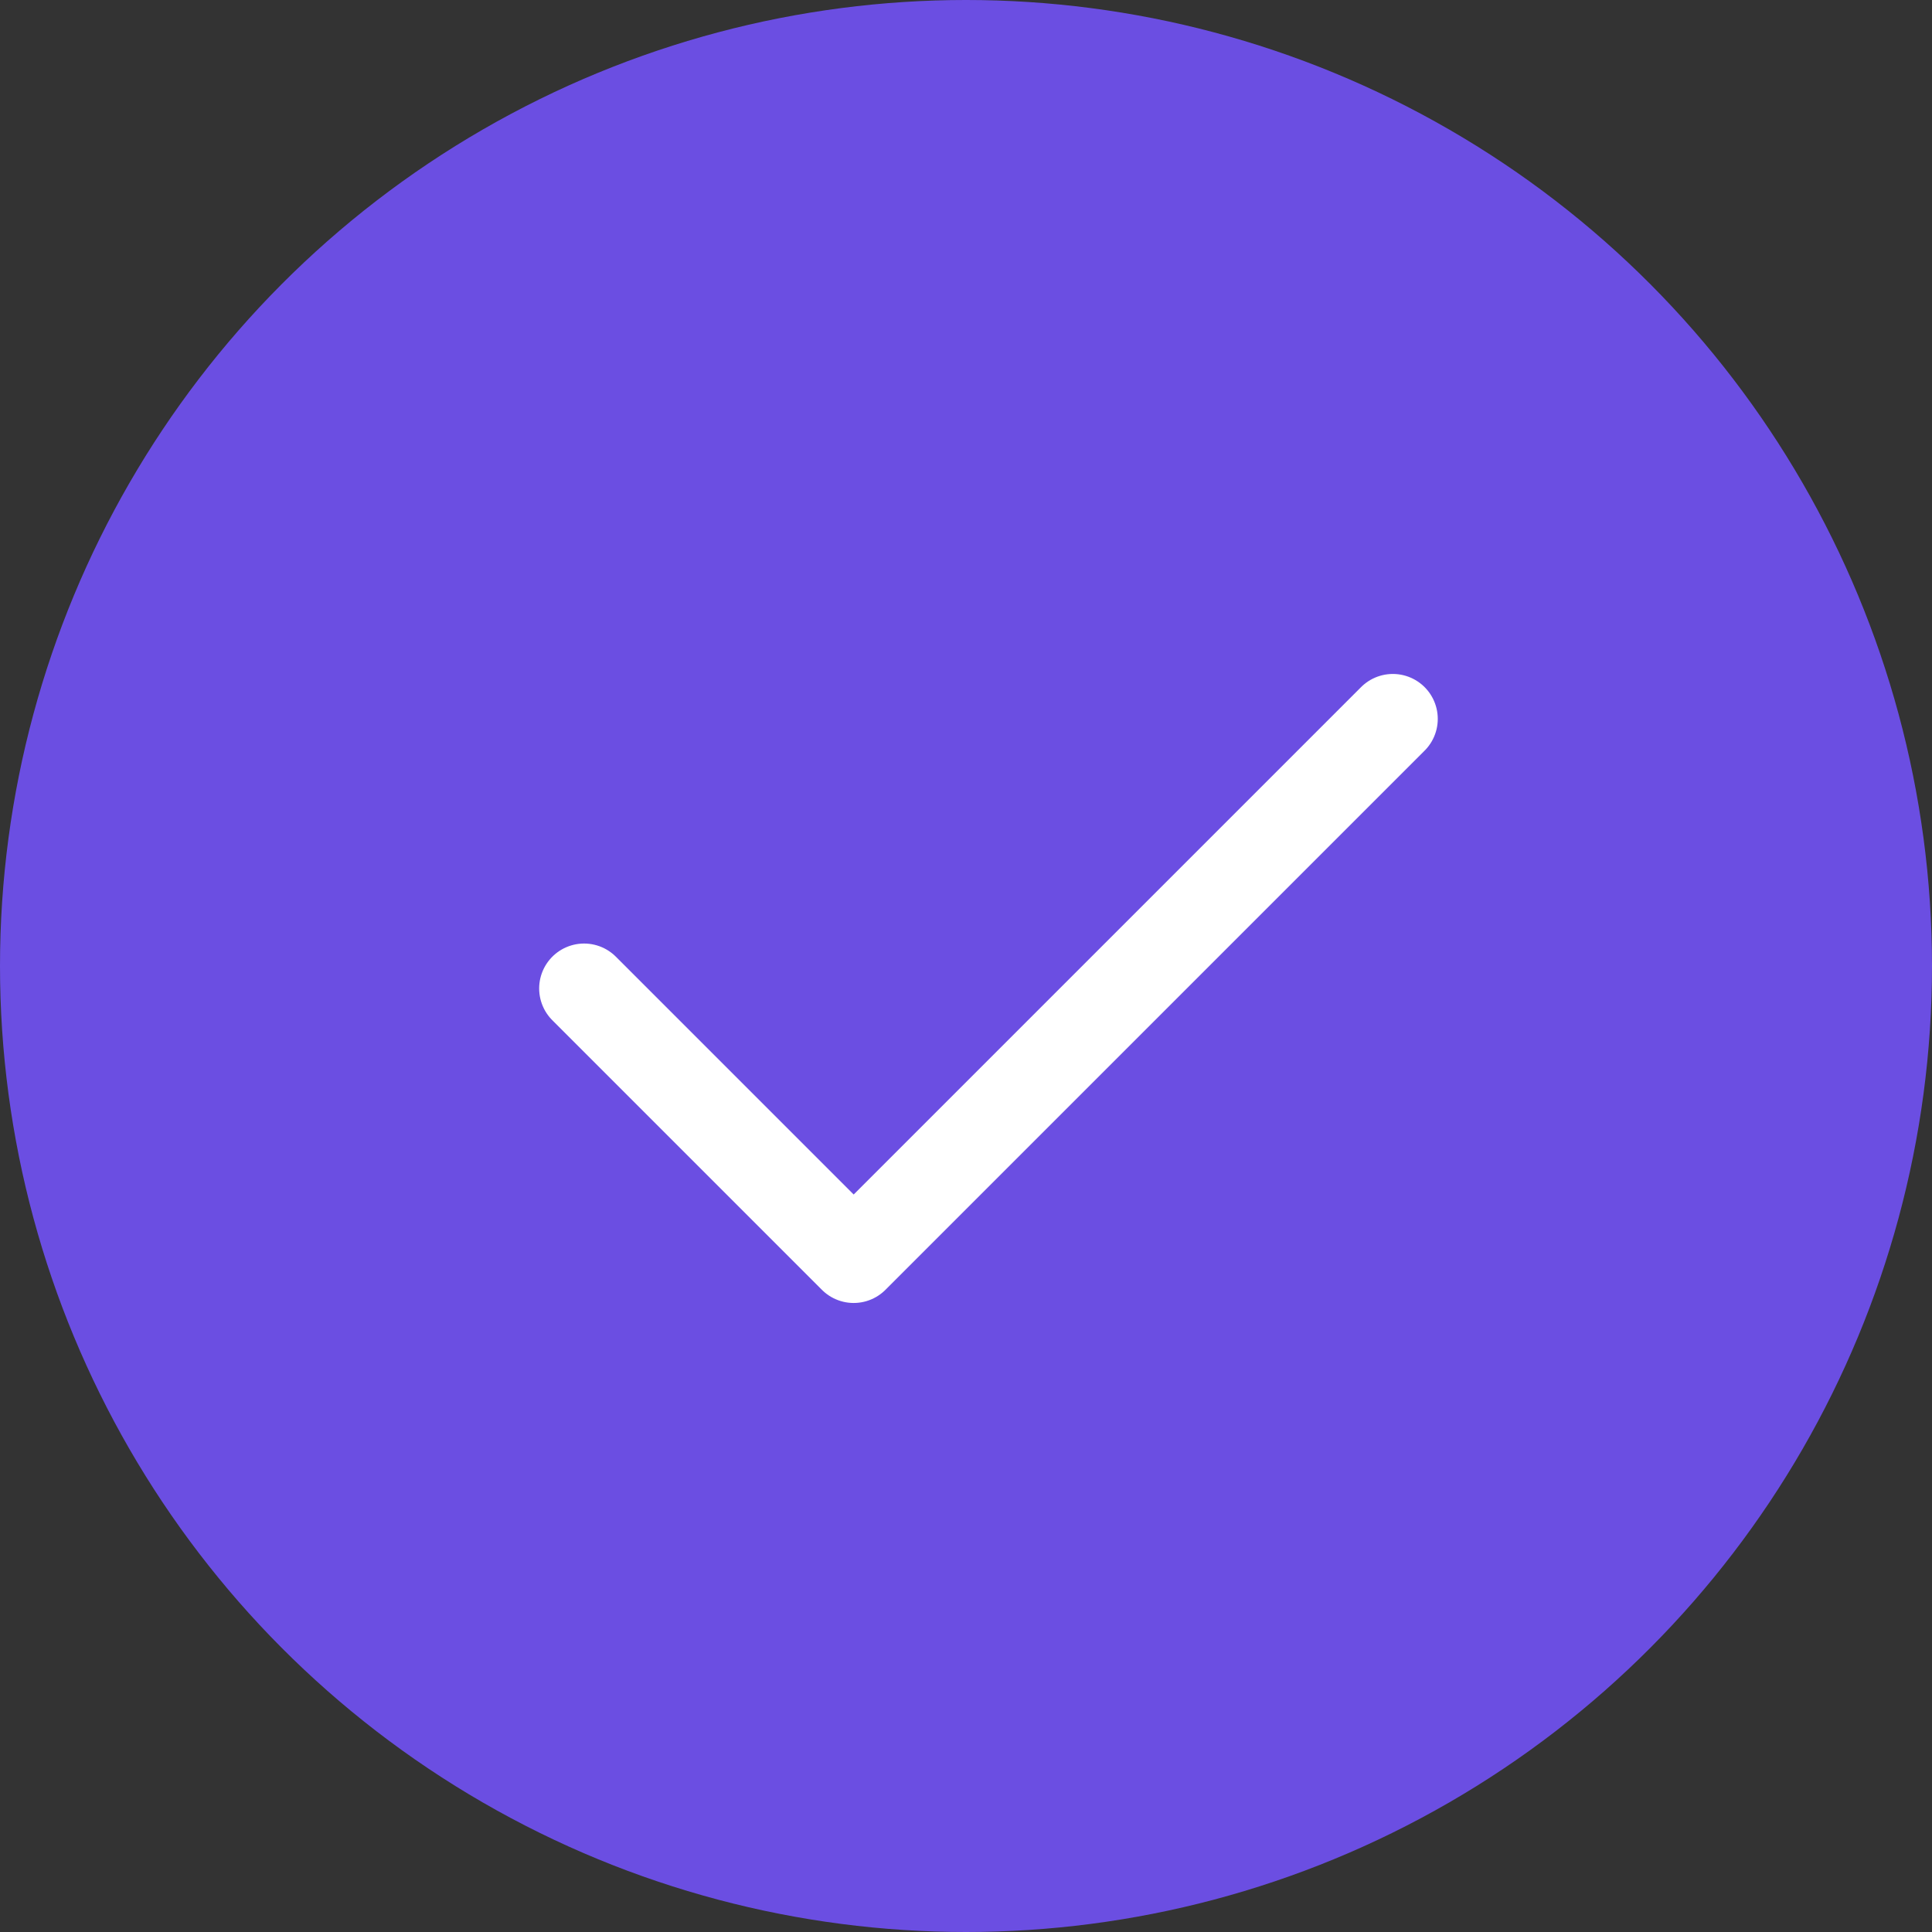
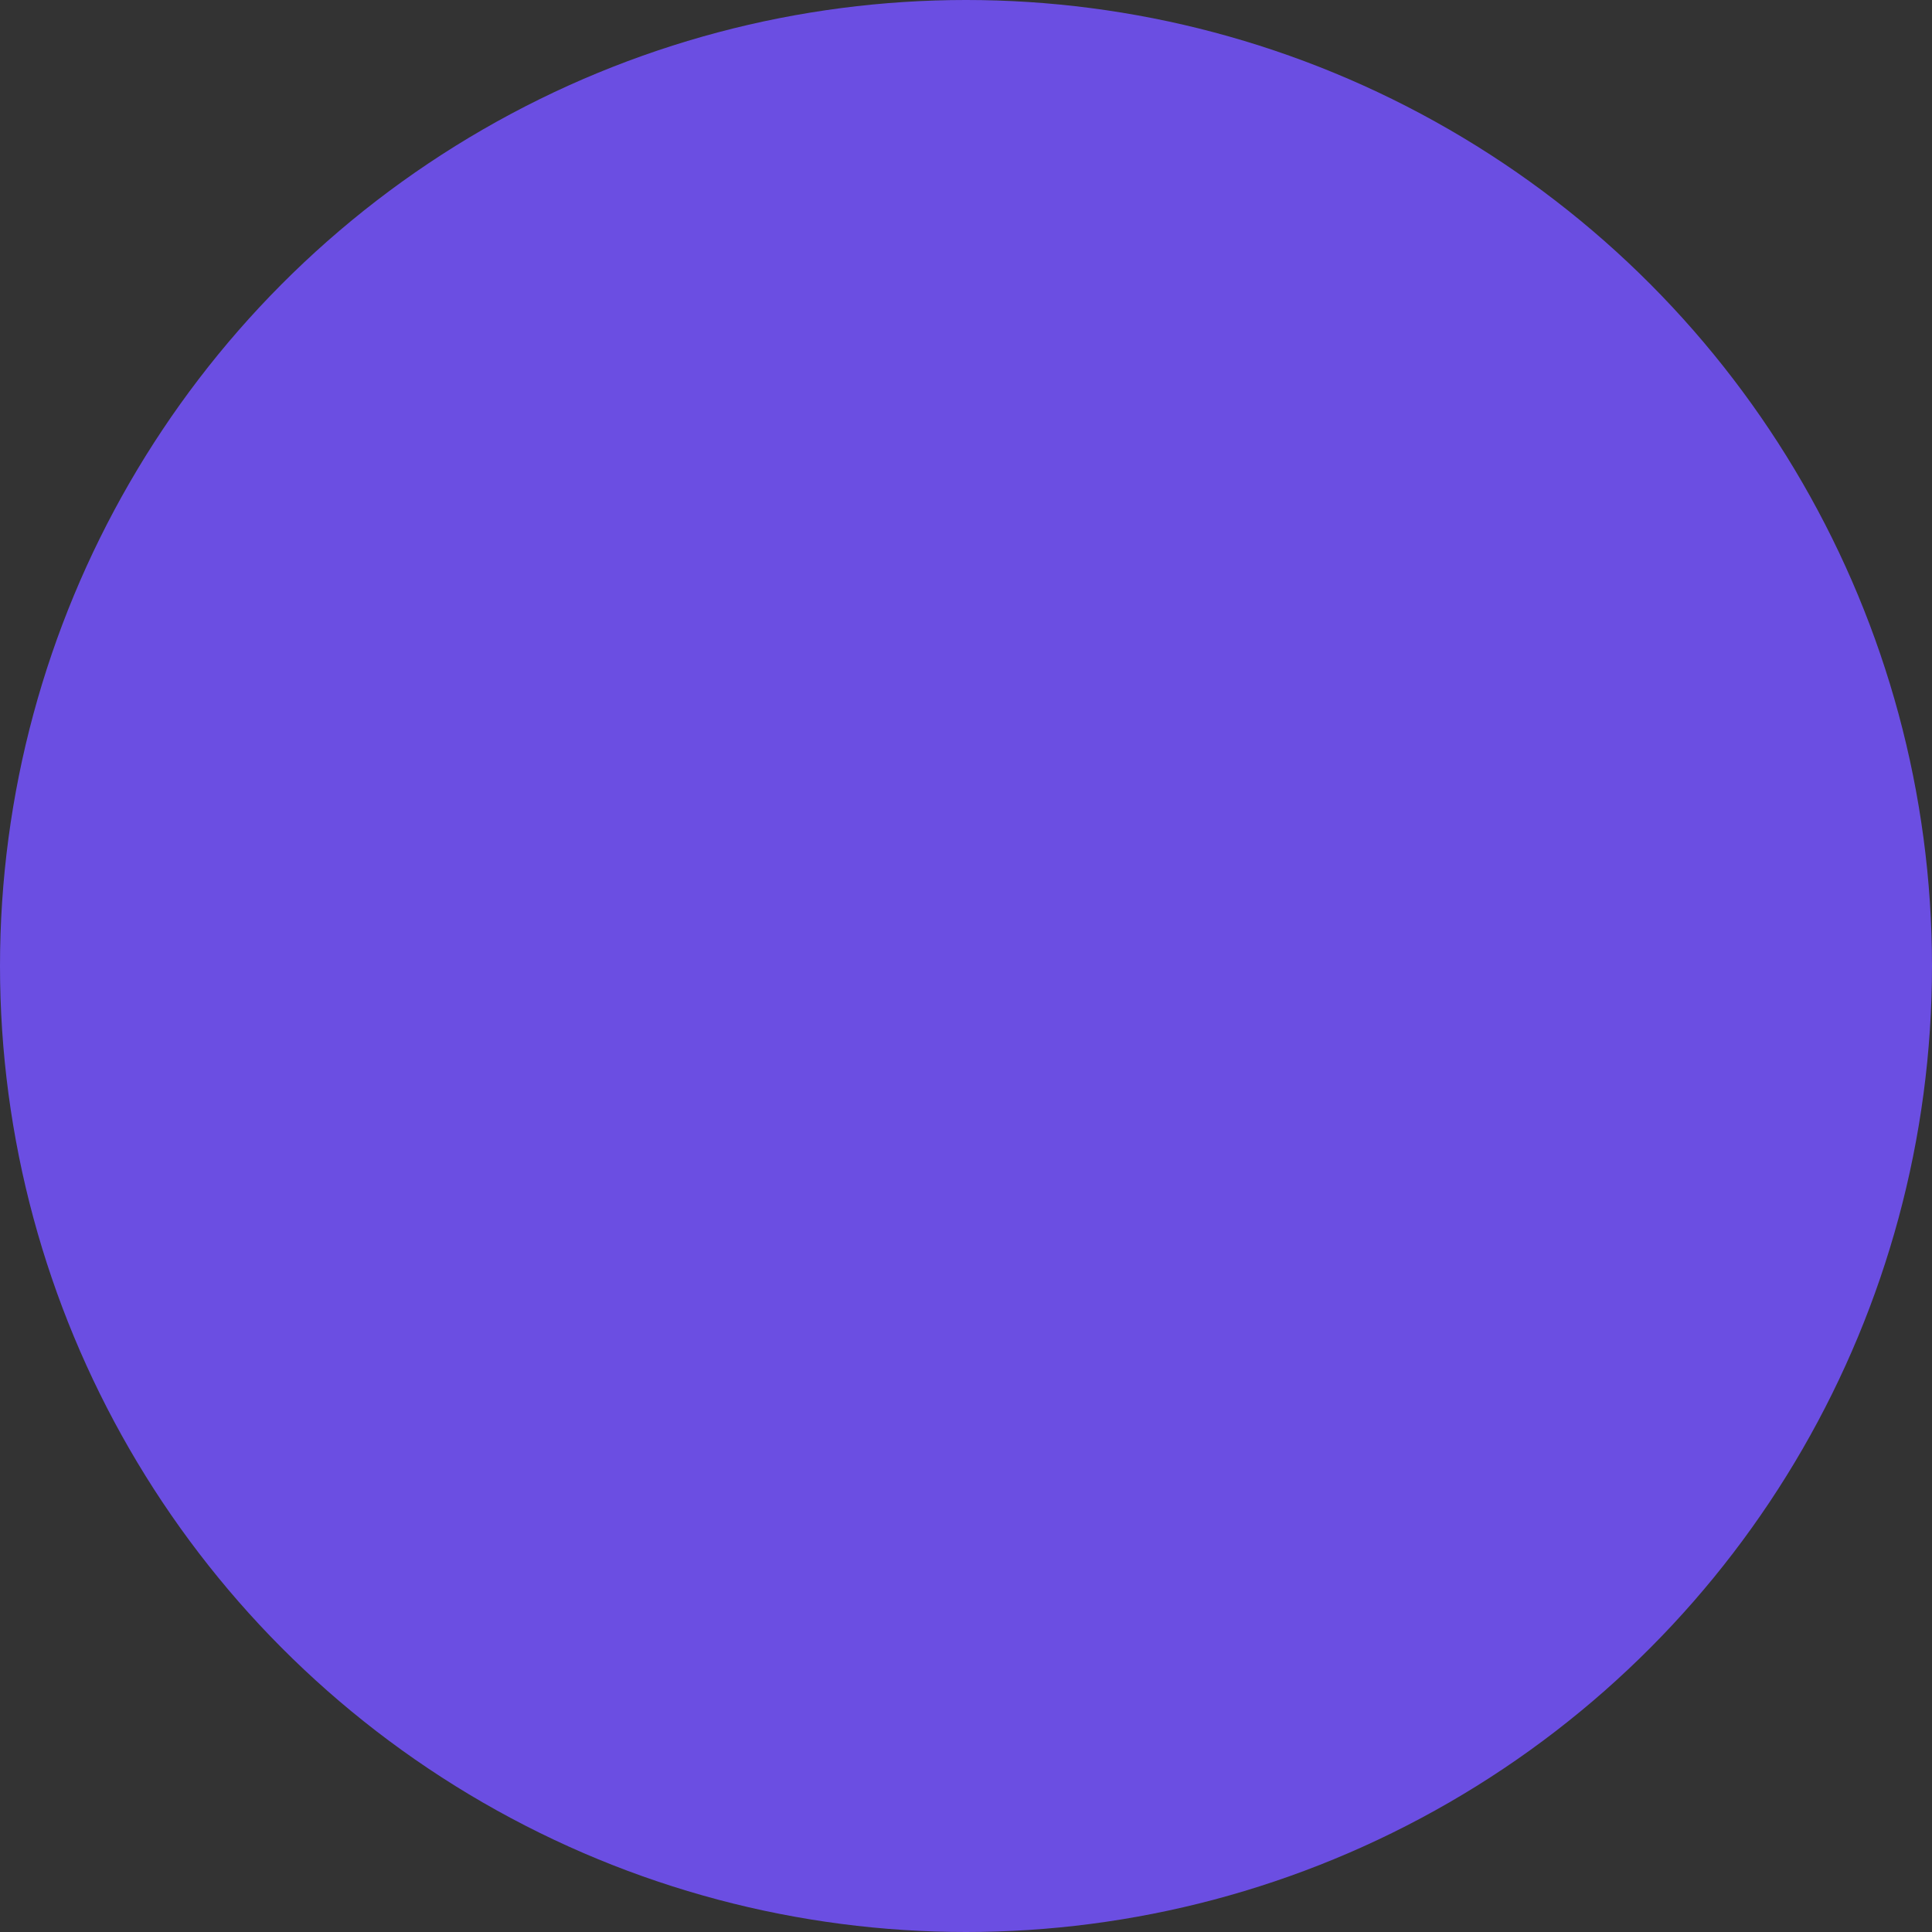
<svg xmlns="http://www.w3.org/2000/svg" width="43" height="43" viewBox="0 0 43 43" fill="none">
  <rect x="0" y="0" width="43" height="43" fill="#333333" stroke="none" />
  <circle cx="21.5" cy="21.5" r="21.5" fill="#6B4EE2" />
-   <path d="M13 22L19 28L31 16" stroke="white" stroke-width="2" stroke-linecap="round" stroke-linejoin="round" />
</svg>